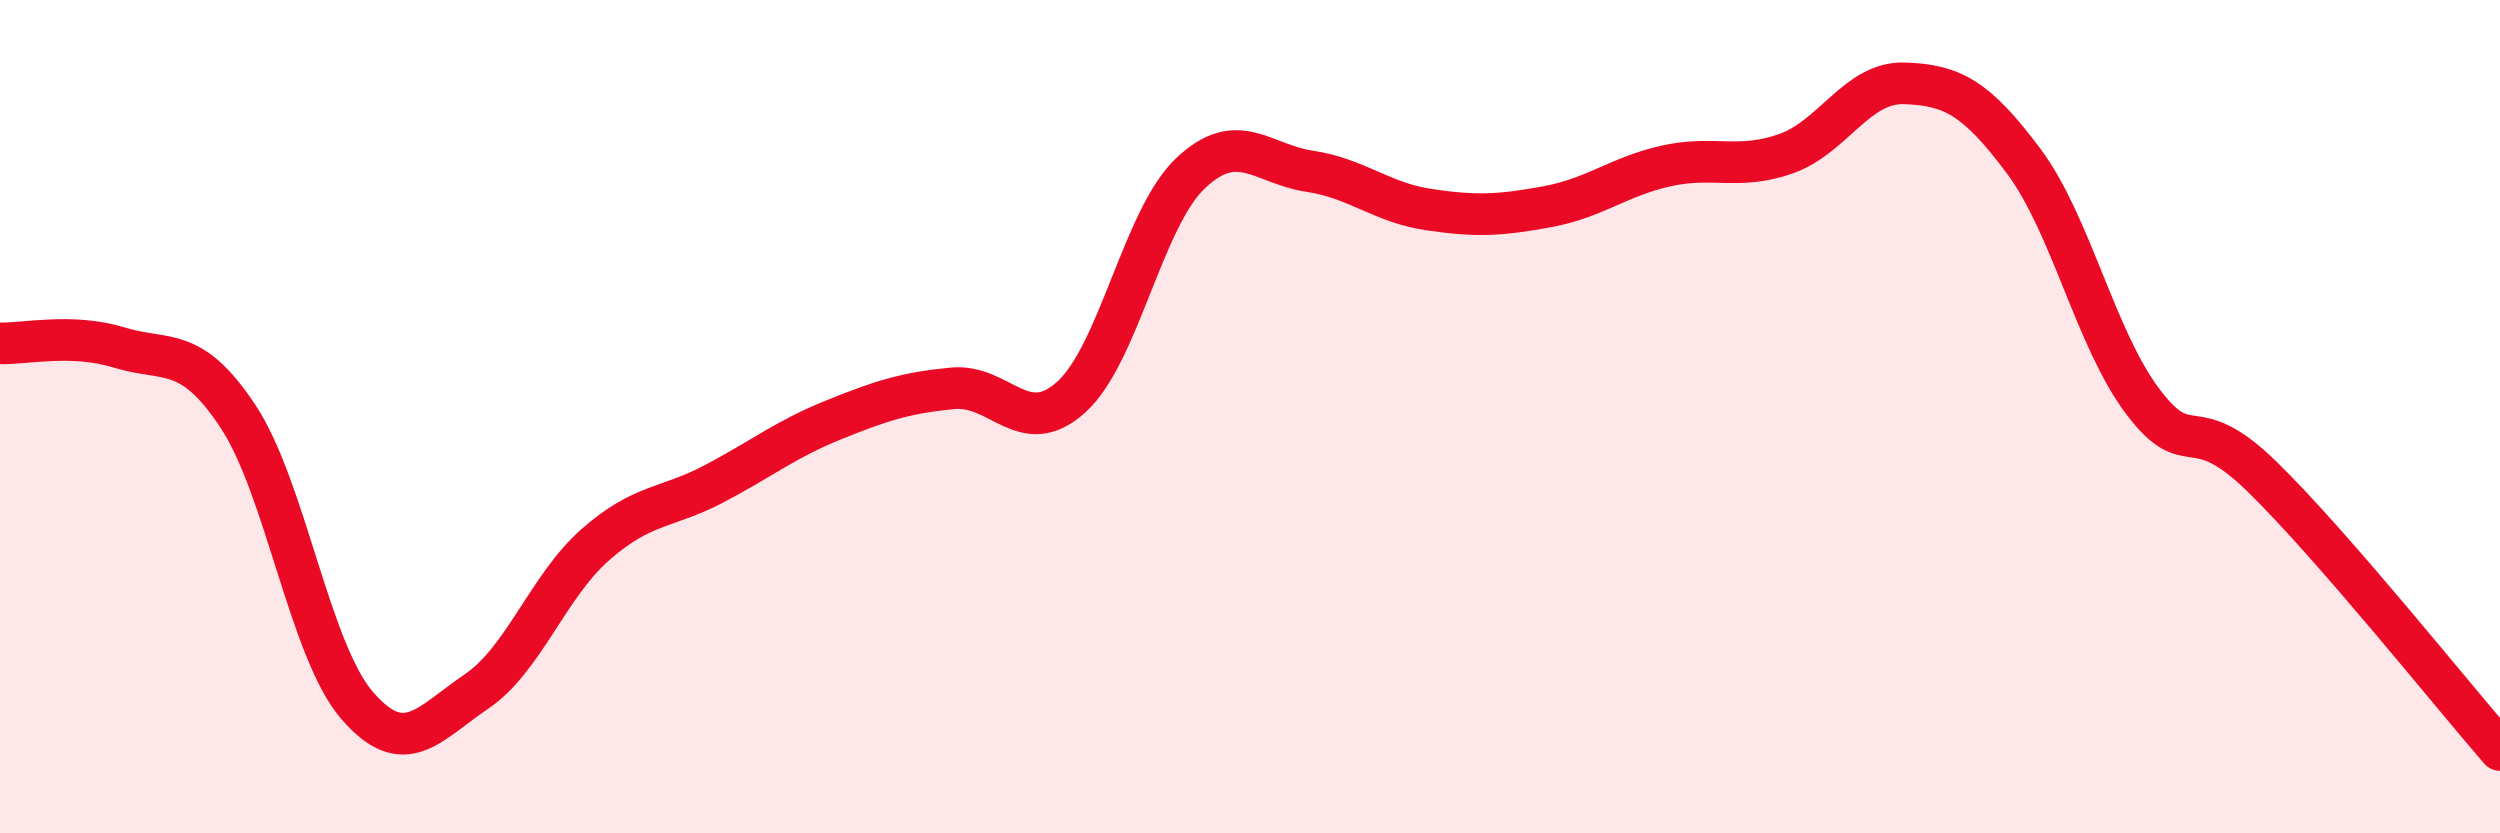
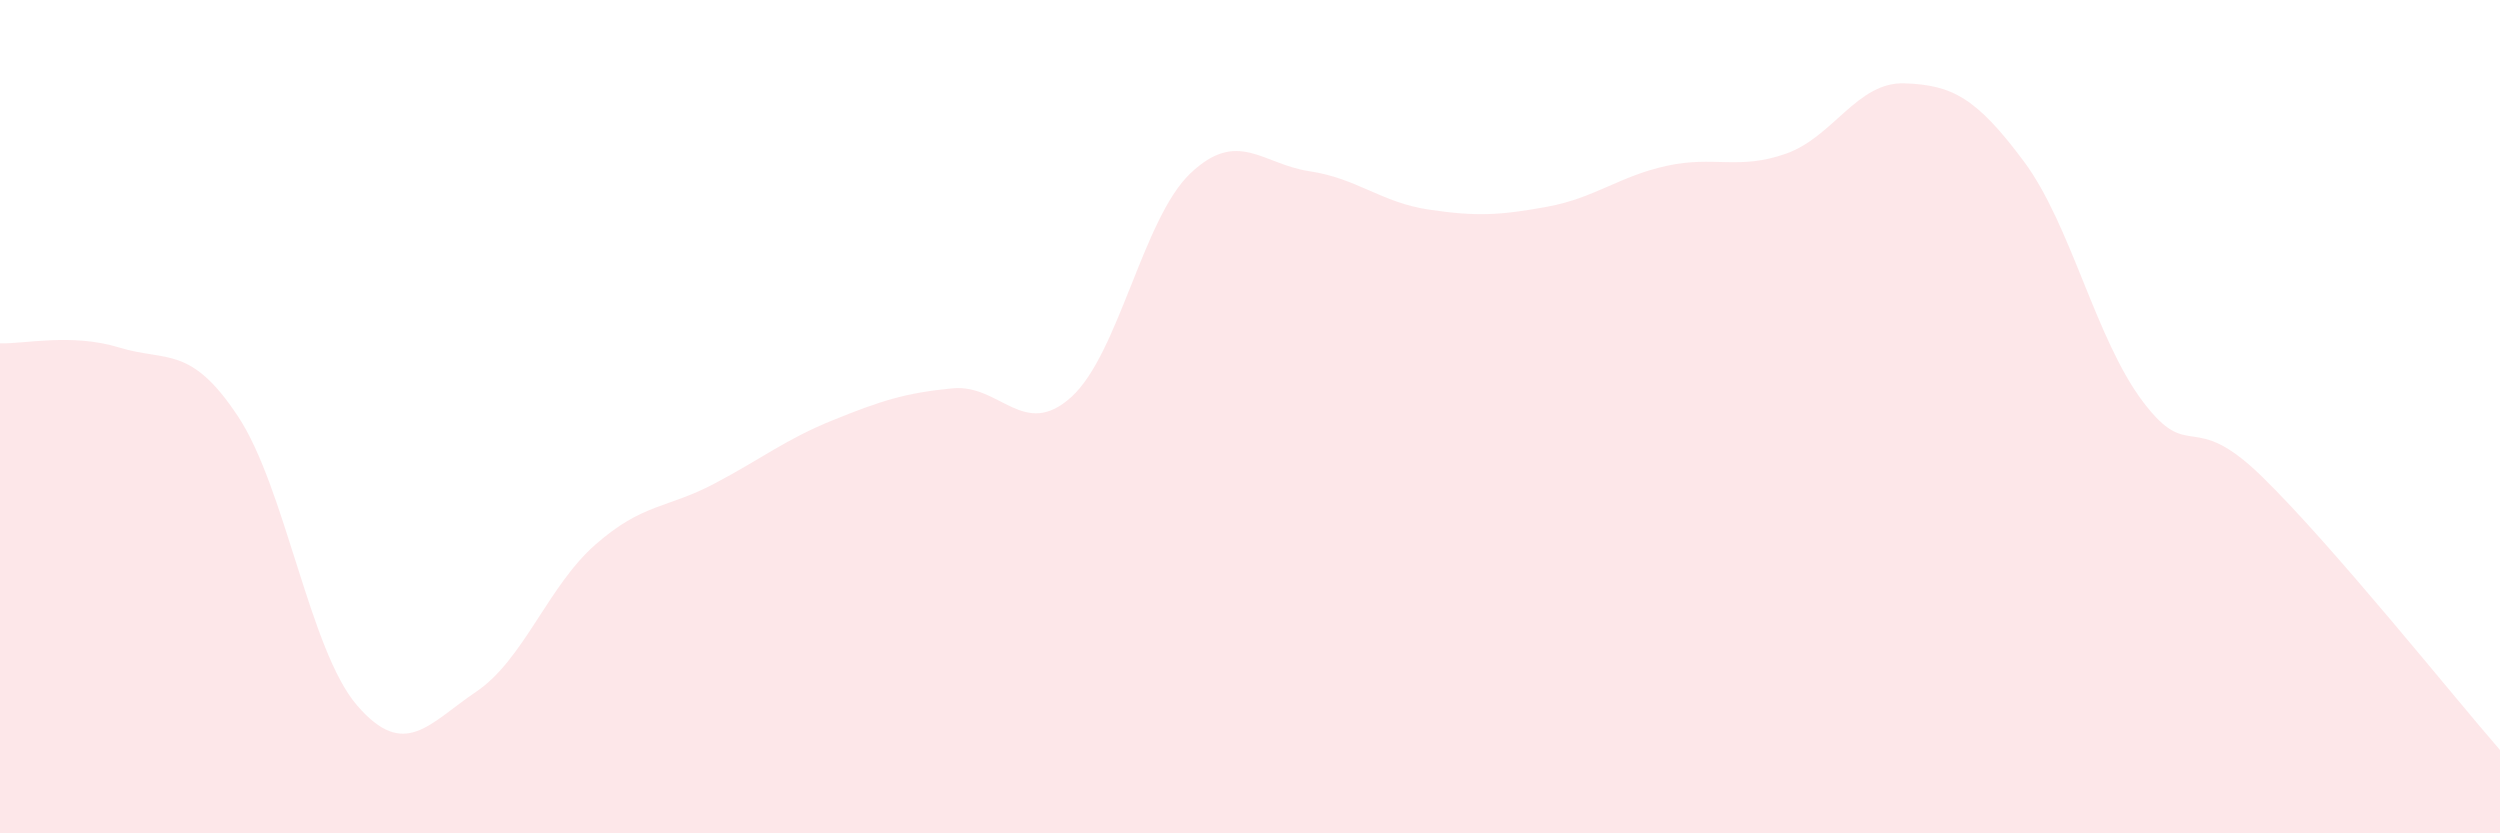
<svg xmlns="http://www.w3.org/2000/svg" width="60" height="20" viewBox="0 0 60 20">
  <path d="M 0,8.24 C 0.57,8.26 1.72,7.99 2.86,8.34 C 4,8.69 4.57,8.27 5.71,9.99 C 6.85,11.71 7.43,15.61 8.57,16.93 C 9.71,18.25 10.29,17.37 11.43,16.6 C 12.57,15.83 13.15,14.07 14.29,13.07 C 15.43,12.07 16,12.21 17.14,11.61 C 18.28,11.01 18.86,10.54 20,10.08 C 21.14,9.62 21.72,9.43 22.86,9.32 C 24,9.21 24.57,10.56 25.71,9.53 C 26.85,8.5 27.43,5.24 28.57,4.16 C 29.71,3.08 30.29,3.94 31.43,4.11 C 32.57,4.28 33.15,4.86 34.29,5.03 C 35.43,5.2 36,5.17 37.14,4.96 C 38.28,4.75 38.86,4.23 40,3.98 C 41.14,3.73 41.72,4.09 42.86,3.69 C 44,3.29 44.57,1.96 45.71,2 C 46.85,2.04 47.43,2.34 48.57,3.87 C 49.71,5.4 50.29,8.13 51.43,9.64 C 52.57,11.15 52.58,9.77 54.29,11.44 C 56,13.11 58.86,16.69 60,18L60 20L0 20Z" fill="#EB0A25" opacity="0.1" stroke-linecap="round" stroke-linejoin="round" />
-   <path d="M 0,8.24 C 0.57,8.26 1.72,7.99 2.86,8.34 C 4,8.69 4.57,8.27 5.71,9.99 C 6.85,11.71 7.43,15.61 8.57,16.93 C 9.71,18.25 10.29,17.37 11.43,16.6 C 12.57,15.83 13.15,14.07 14.29,13.07 C 15.43,12.07 16,12.21 17.14,11.61 C 18.28,11.01 18.86,10.54 20,10.08 C 21.14,9.62 21.72,9.43 22.86,9.32 C 24,9.21 24.57,10.56 25.71,9.53 C 26.85,8.5 27.43,5.24 28.57,4.16 C 29.71,3.08 30.29,3.94 31.43,4.11 C 32.57,4.28 33.15,4.86 34.29,5.03 C 35.43,5.2 36,5.17 37.14,4.96 C 38.28,4.75 38.86,4.23 40,3.98 C 41.14,3.73 41.72,4.09 42.86,3.69 C 44,3.29 44.57,1.96 45.71,2 C 46.85,2.04 47.43,2.34 48.57,3.87 C 49.71,5.4 50.29,8.13 51.43,9.64 C 52.57,11.15 52.58,9.77 54.29,11.44 C 56,13.11 58.86,16.69 60,18" stroke="#EB0A25" stroke-width="1" fill="none" stroke-linecap="round" stroke-linejoin="round" />
</svg>